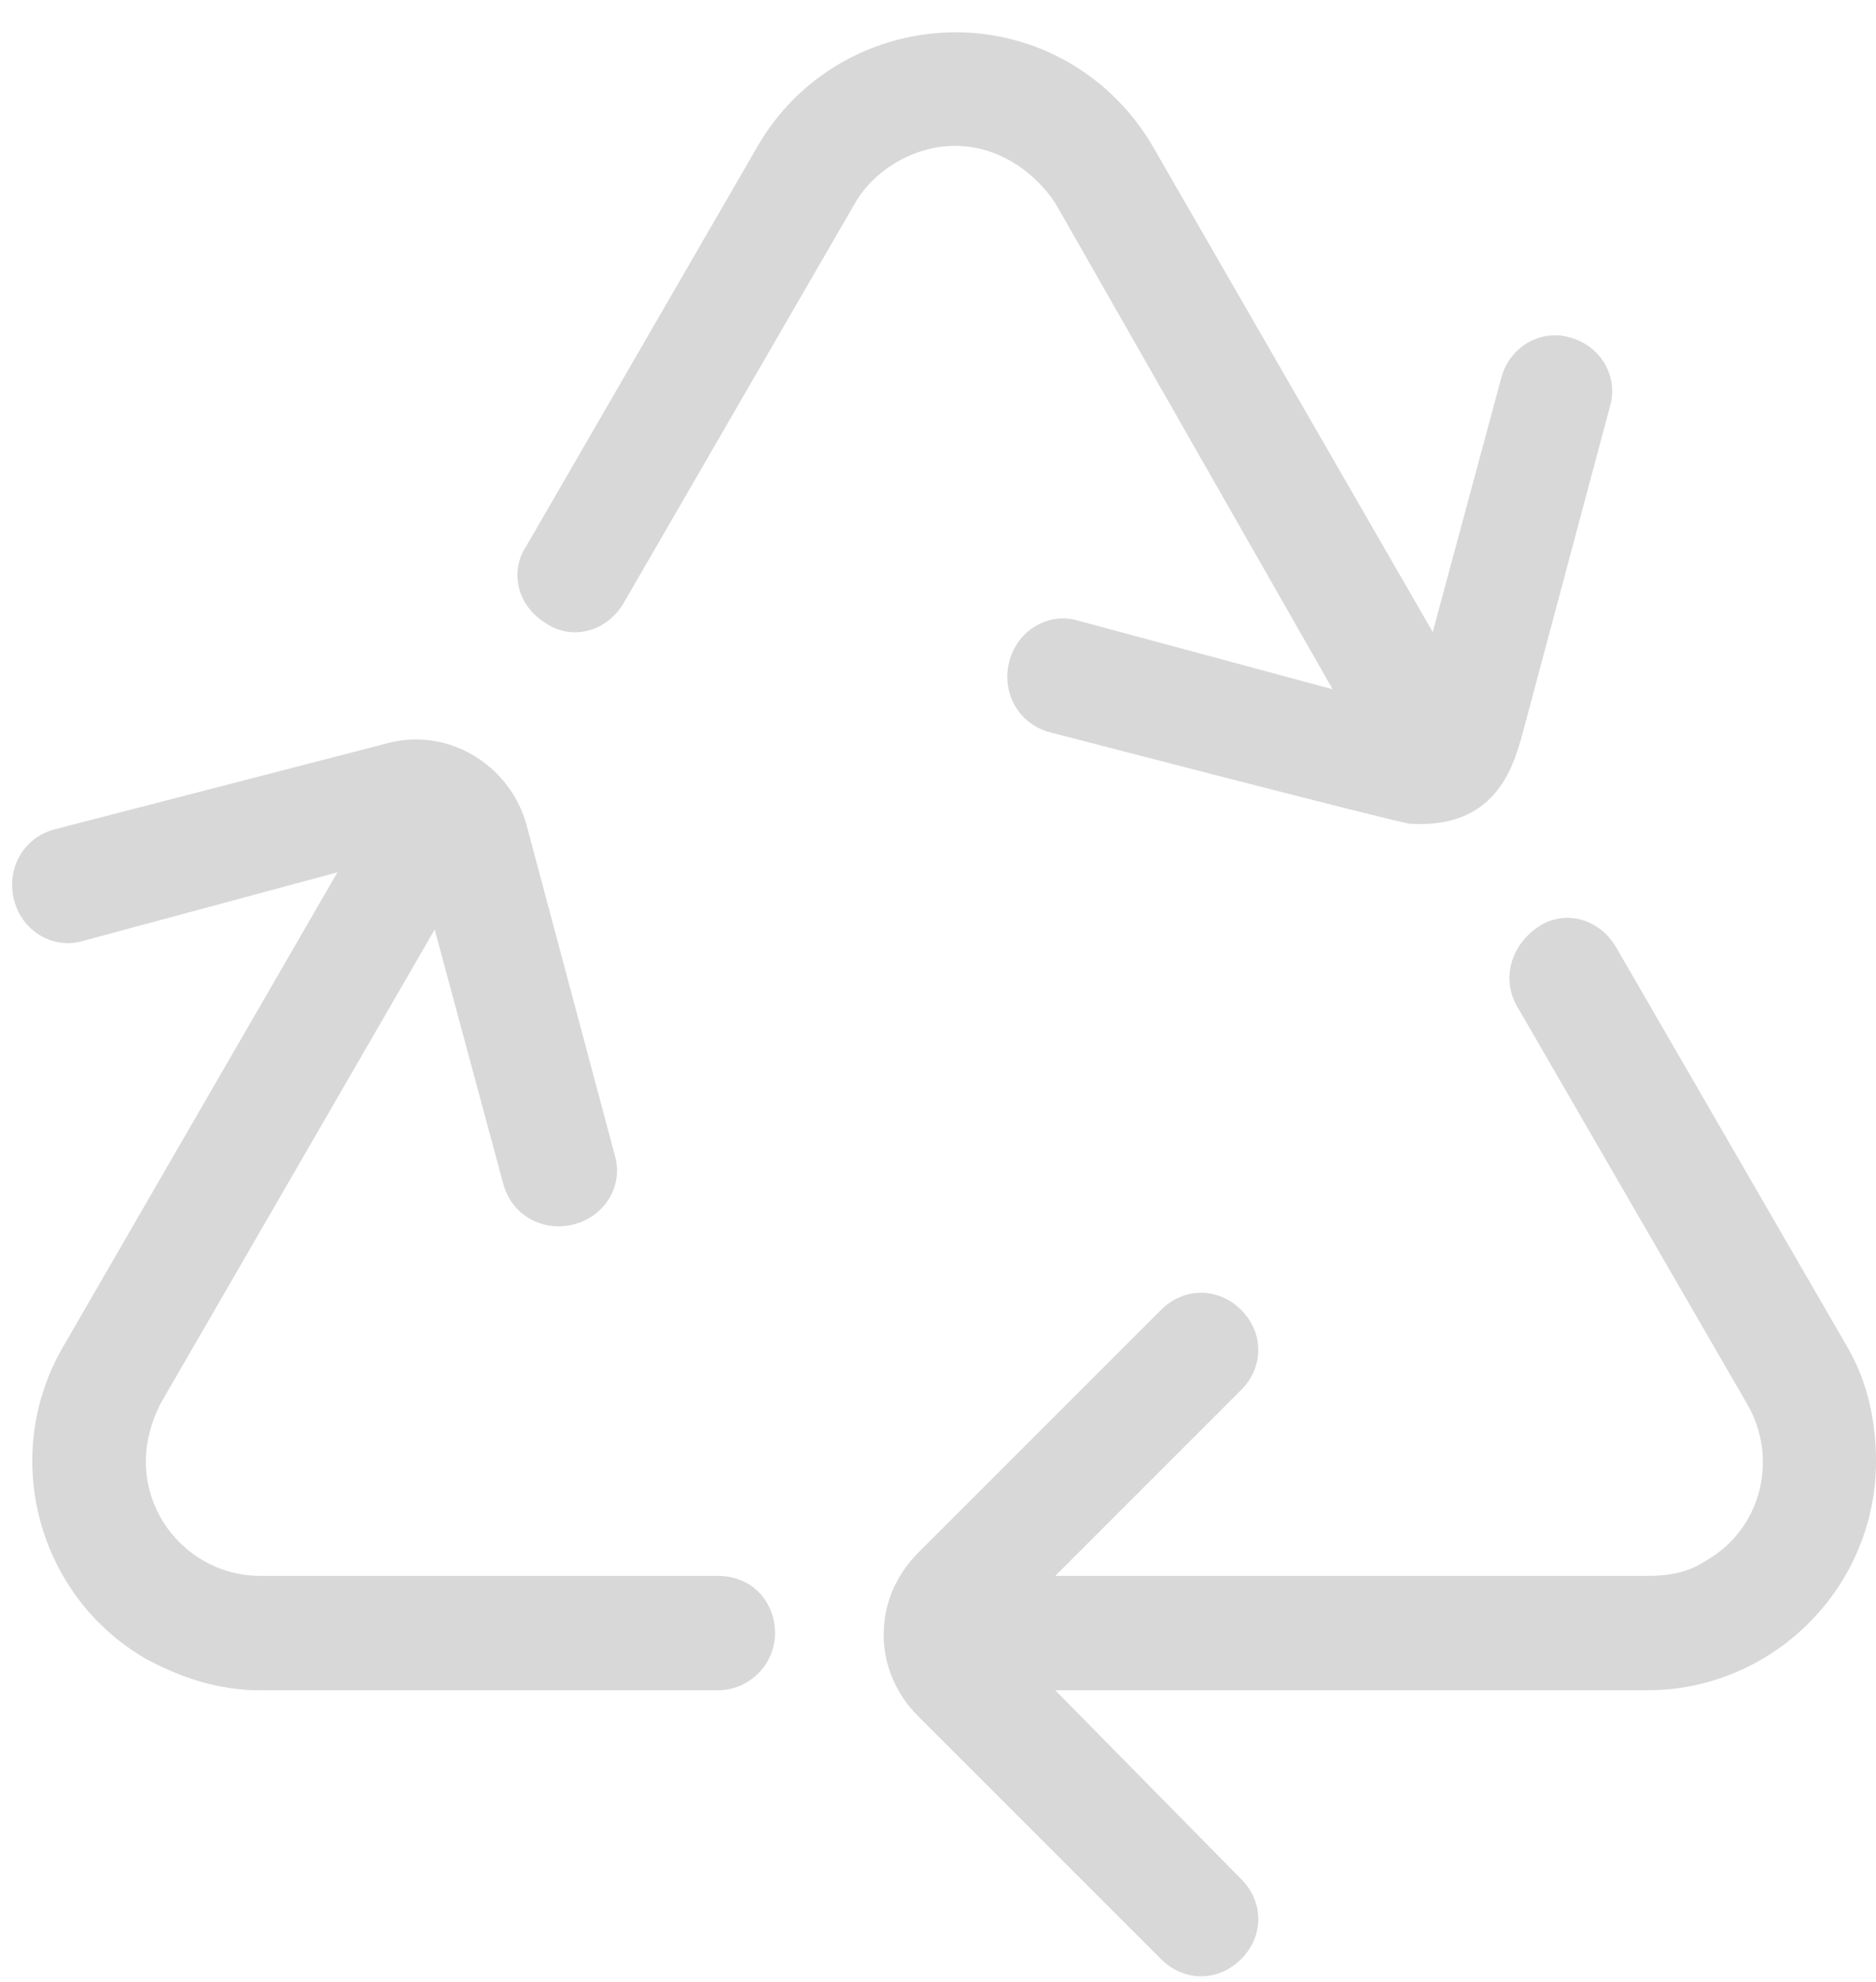
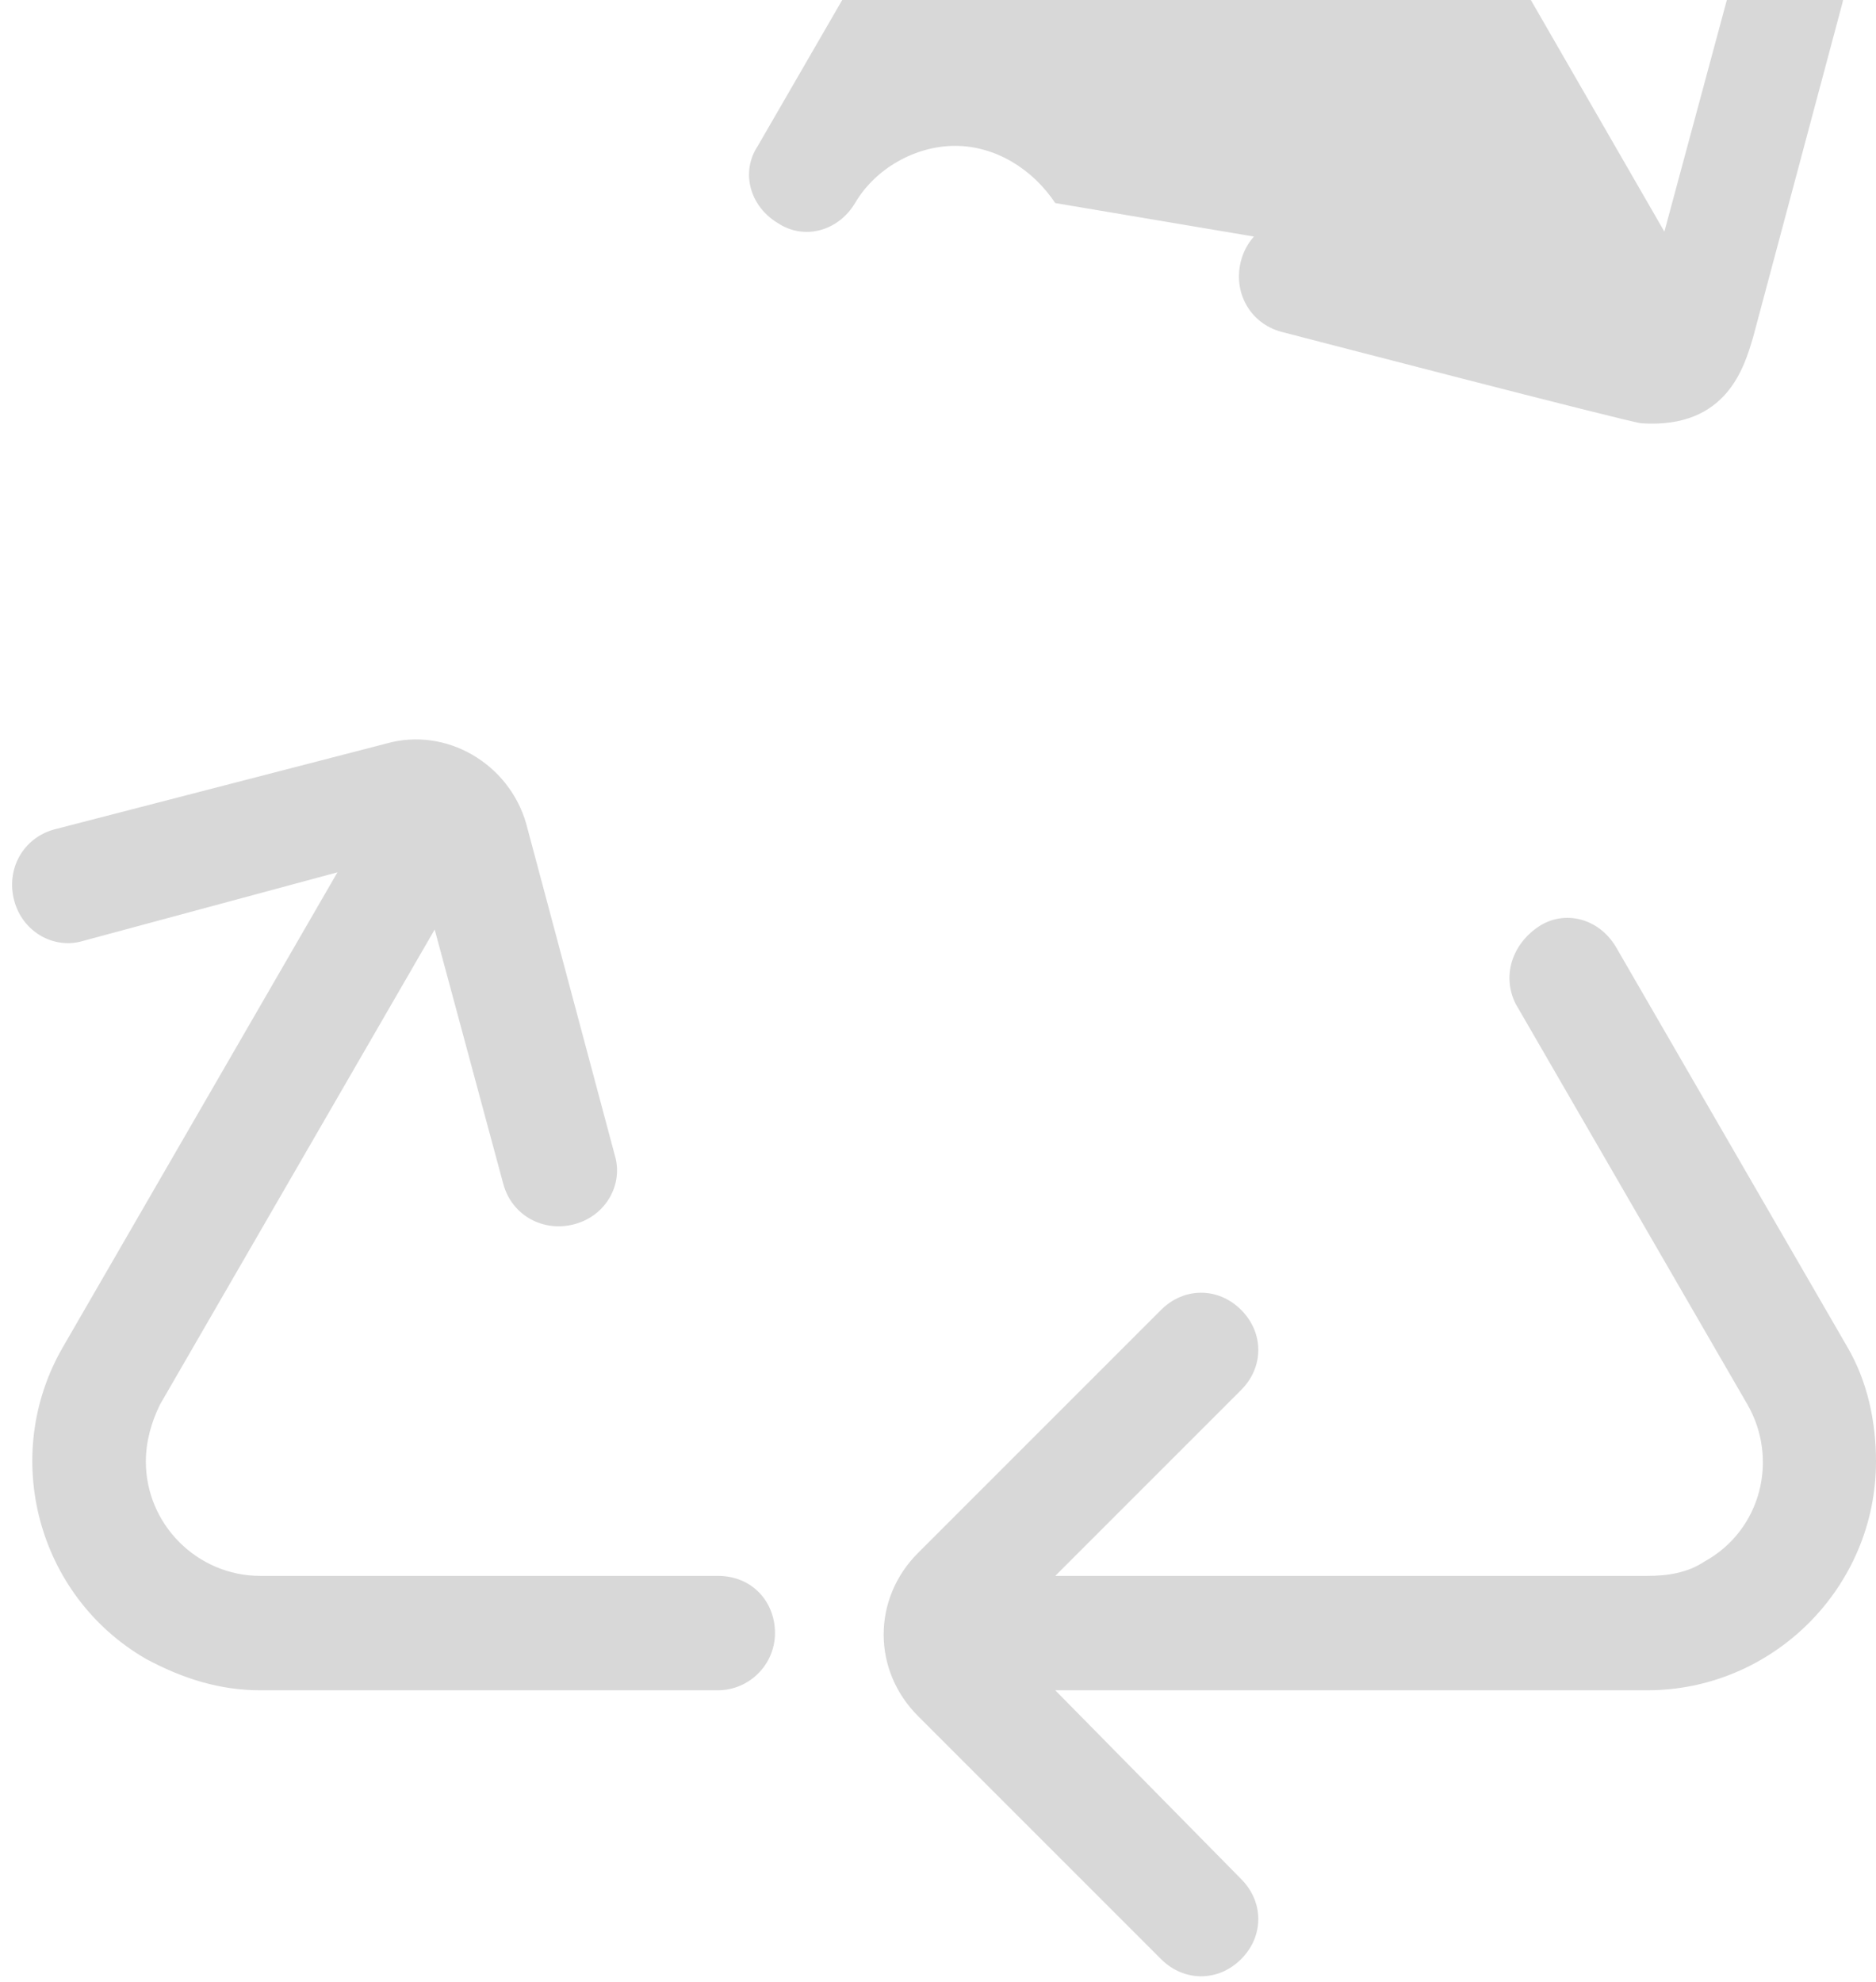
<svg xmlns="http://www.w3.org/2000/svg" fill="#d8d8d8" height="69.3" preserveAspectRatio="xMidYMid meet" version="1" viewBox="-0.4 -1.1 65.6 69.3" width="65.6" zoomAndPan="magnify">
  <g id="change1_1">
-     <path d="M33,4c-1.4,0-2.8,0.8-3.5,2l-8.1,14 c-0.6,1-1.8,1.3-2.7,0.7c-1-0.6-1.3-1.8-0.7-2.7l8.1-14c2.2-3.8,7.1-5.1,10.9-2.9c1.2,0.7,2.2,1.7,2.9,2.9l9.8,17l2.4-8.9 c0.3-1.1,1.4-1.7,2.4-1.4c1.1,0.3,1.7,1.4,1.4,2.4l0,0l-3.1,11.6c-0.3,1-0.9,3.2-3.9,3c-0.3,0-12.6-3.2-12.6-3.2 c-1.1-0.3-1.7-1.4-1.4-2.5s1.4-1.7,2.4-1.4l8.9,2.4L36.5,6C35.7,4.8,34.4,4,33,4z M24.7,54h-16c-2.2,0-4-1.8-4-4 c0-0.7,0.2-1.4,0.5-2l9.6-16.6l2.4,8.9c0.3,1.1,1.4,1.7,2.5,1.4s1.7-1.4,1.4-2.4L18,27.7c-0.6-2.1-2.8-3.4-4.9-2.8l0,0l-11.6,3 c-1.1,0.3-1.7,1.4-1.4,2.5s1.4,1.7,2.4,1.4l8.9-2.4L1.8,46c-2.2,3.8-0.9,8.7,2.9,10.9C6,57.6,7.3,58,8.7,58h16c1.1,0,2-0.9,2-2 S25.9,54,24.7,54z M64.2,46l-8.1-14c-0.6-1-1.8-1.3-2.7-0.7S52.1,33,52.6,34l0,0l8.1,14c1.1,1.9,0.5,4.4-1.5,5.5 c-0.6,0.4-1.3,0.5-2,0.5H36.5l6.5-6.5c0.8-0.8,0.8-2,0-2.8s-2-0.8-2.8,0l-8.5,8.5c-1.6,1.6-1.6,4.1,0,5.7l8.5,8.5 c0.8,0.8,2,0.8,2.8,0s0.8-2,0-2.8L36.5,58h20.7c4.4,0,8-3.6,8-8C65.2,48.6,64.9,47.2,64.2,46L64.2,46z" />
+     <path d="M33,4c-1.4,0-2.8,0.8-3.5,2c-0.6,1-1.8,1.3-2.7,0.7c-1-0.6-1.3-1.8-0.7-2.7l8.1-14c2.2-3.8,7.1-5.1,10.9-2.9c1.2,0.7,2.2,1.7,2.9,2.9l9.8,17l2.4-8.9 c0.3-1.1,1.4-1.7,2.4-1.4c1.1,0.3,1.7,1.4,1.4,2.4l0,0l-3.1,11.6c-0.3,1-0.9,3.2-3.9,3c-0.3,0-12.6-3.2-12.6-3.2 c-1.1-0.3-1.7-1.4-1.4-2.5s1.4-1.7,2.4-1.4l8.9,2.4L36.5,6C35.7,4.8,34.4,4,33,4z M24.7,54h-16c-2.2,0-4-1.8-4-4 c0-0.7,0.2-1.4,0.5-2l9.6-16.6l2.4,8.9c0.3,1.1,1.4,1.7,2.5,1.4s1.7-1.4,1.4-2.4L18,27.7c-0.6-2.1-2.8-3.4-4.9-2.8l0,0l-11.6,3 c-1.1,0.3-1.7,1.4-1.4,2.5s1.4,1.7,2.4,1.4l8.9-2.4L1.8,46c-2.2,3.8-0.9,8.7,2.9,10.9C6,57.6,7.3,58,8.7,58h16c1.1,0,2-0.9,2-2 S25.9,54,24.7,54z M64.2,46l-8.1-14c-0.6-1-1.8-1.3-2.7-0.7S52.1,33,52.6,34l0,0l8.1,14c1.1,1.9,0.5,4.4-1.5,5.5 c-0.6,0.4-1.3,0.5-2,0.5H36.5l6.5-6.5c0.8-0.8,0.8-2,0-2.8s-2-0.8-2.8,0l-8.5,8.5c-1.6,1.6-1.6,4.1,0,5.7l8.5,8.5 c0.8,0.8,2,0.8,2.8,0s0.8-2,0-2.8L36.5,58h20.7c4.4,0,8-3.6,8-8C65.2,48.6,64.9,47.2,64.2,46L64.2,46z" />
  </g>
</svg>